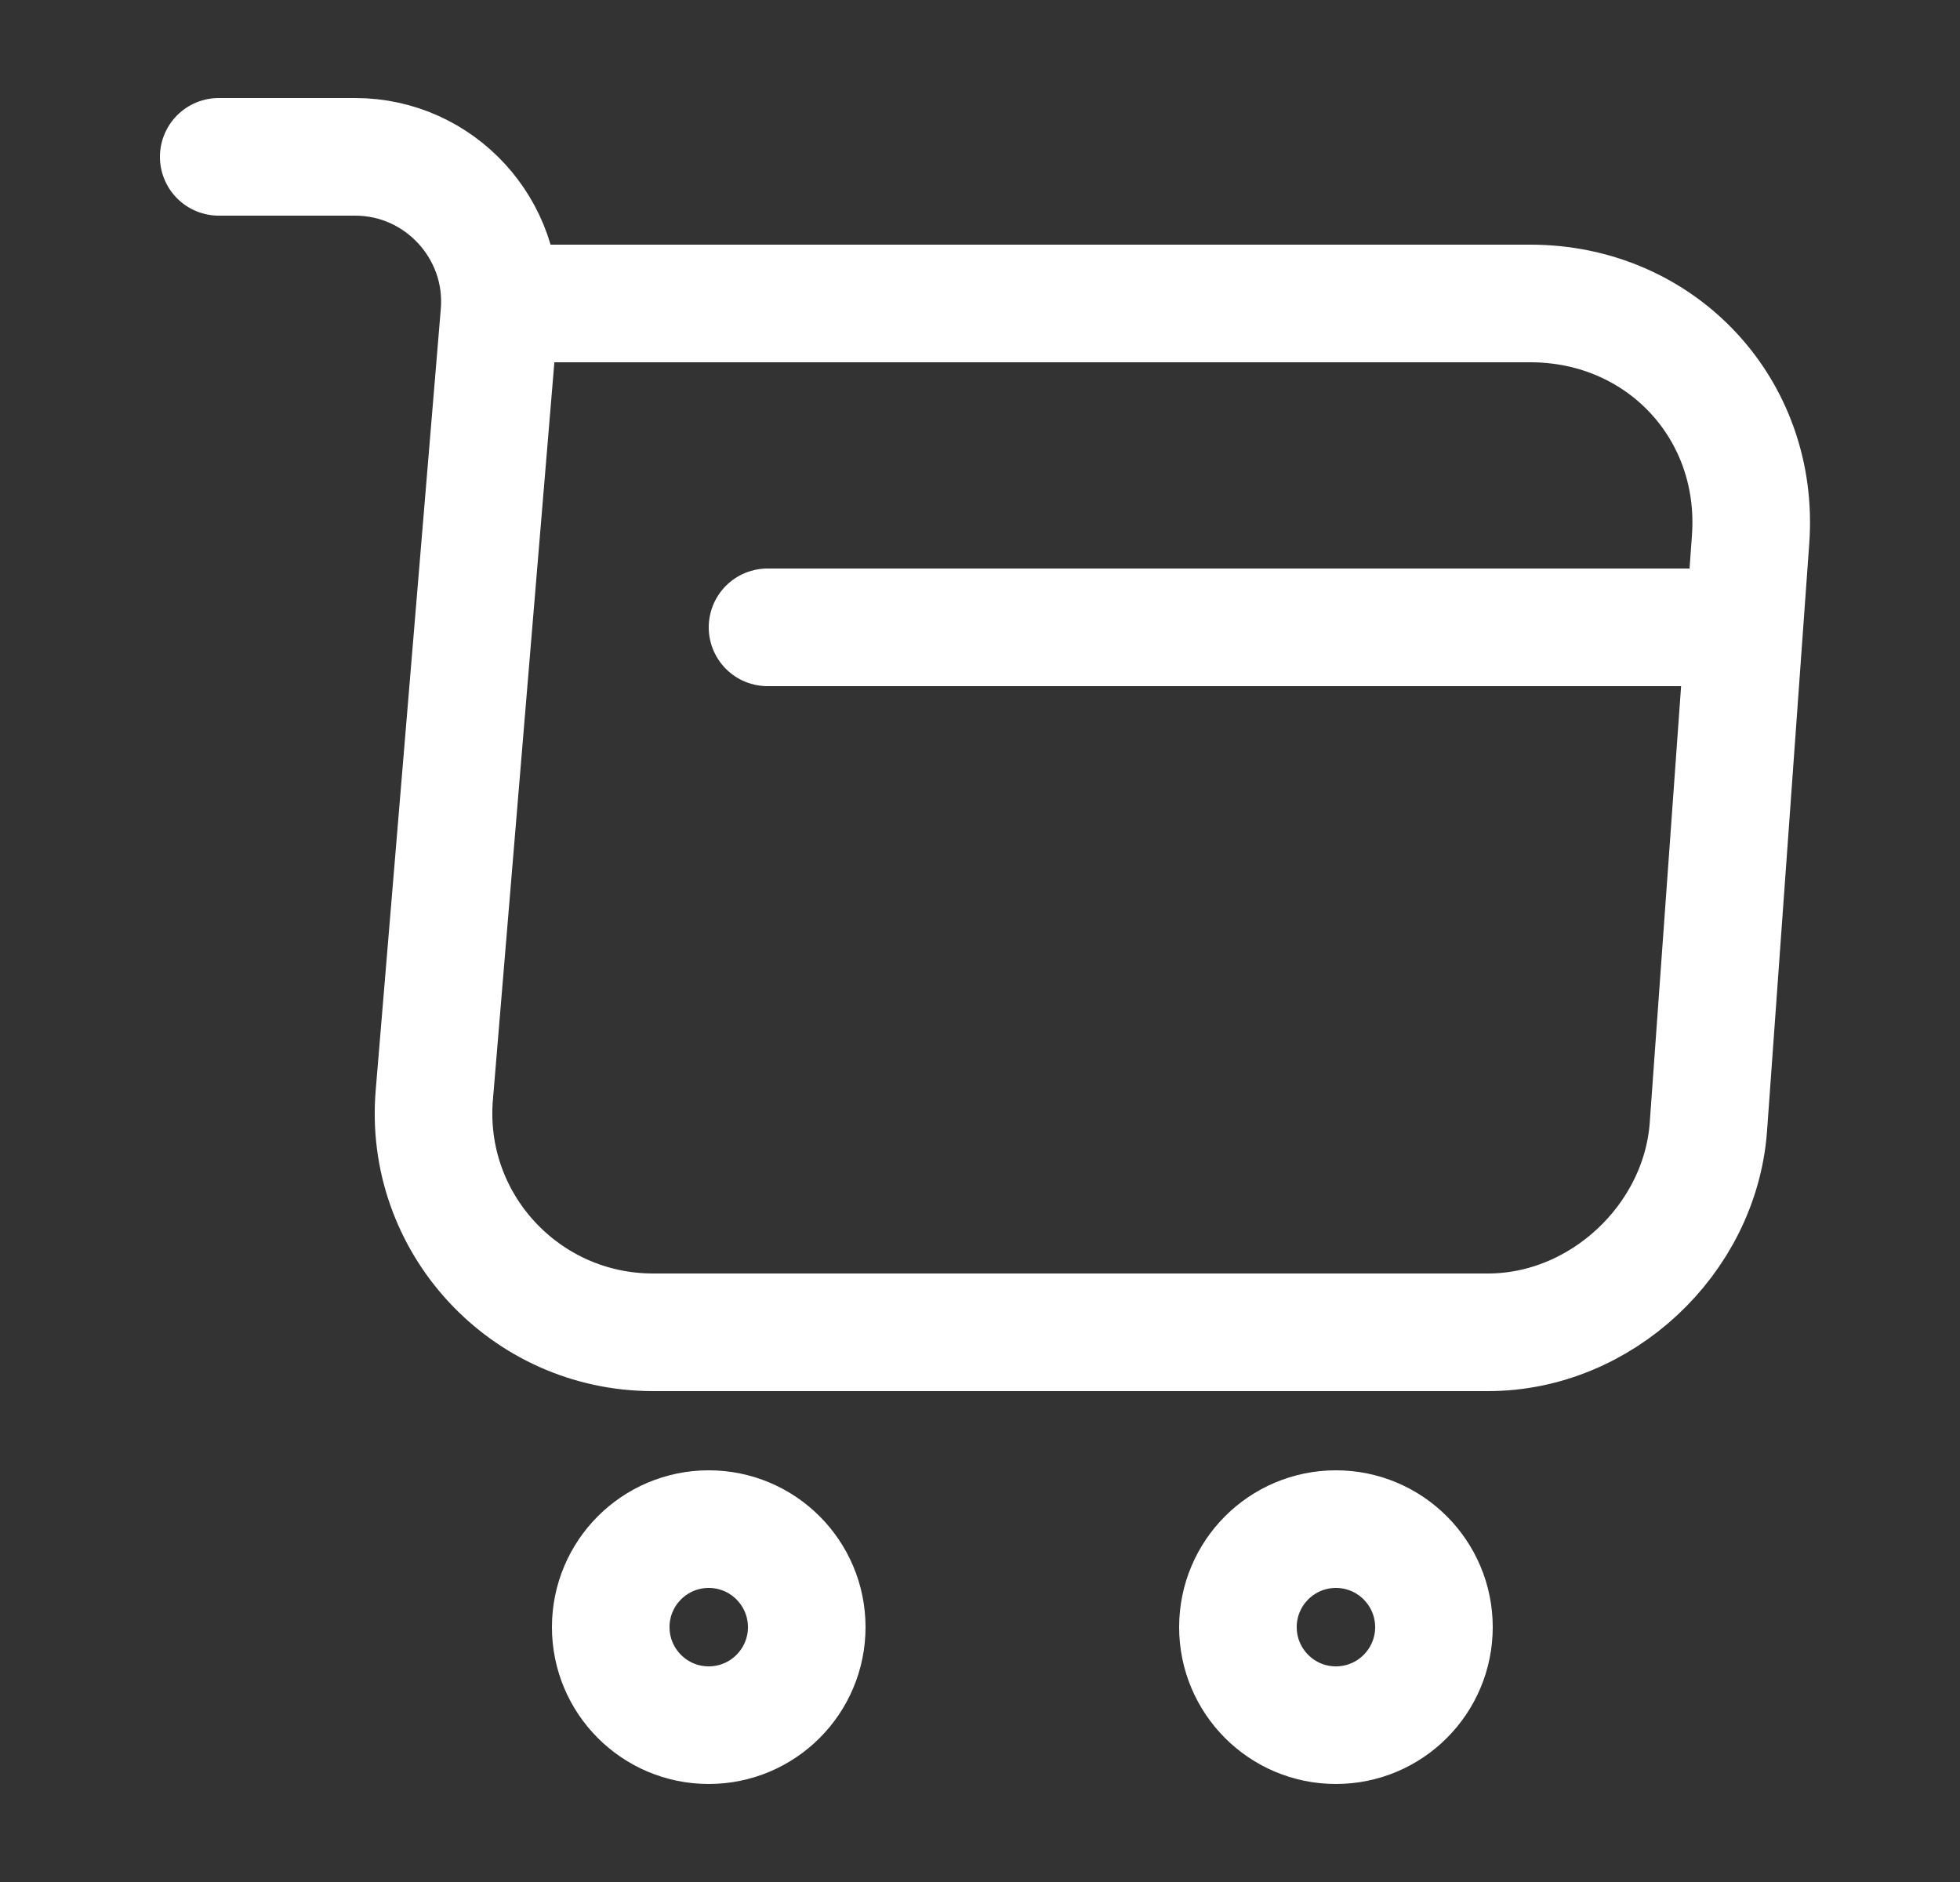
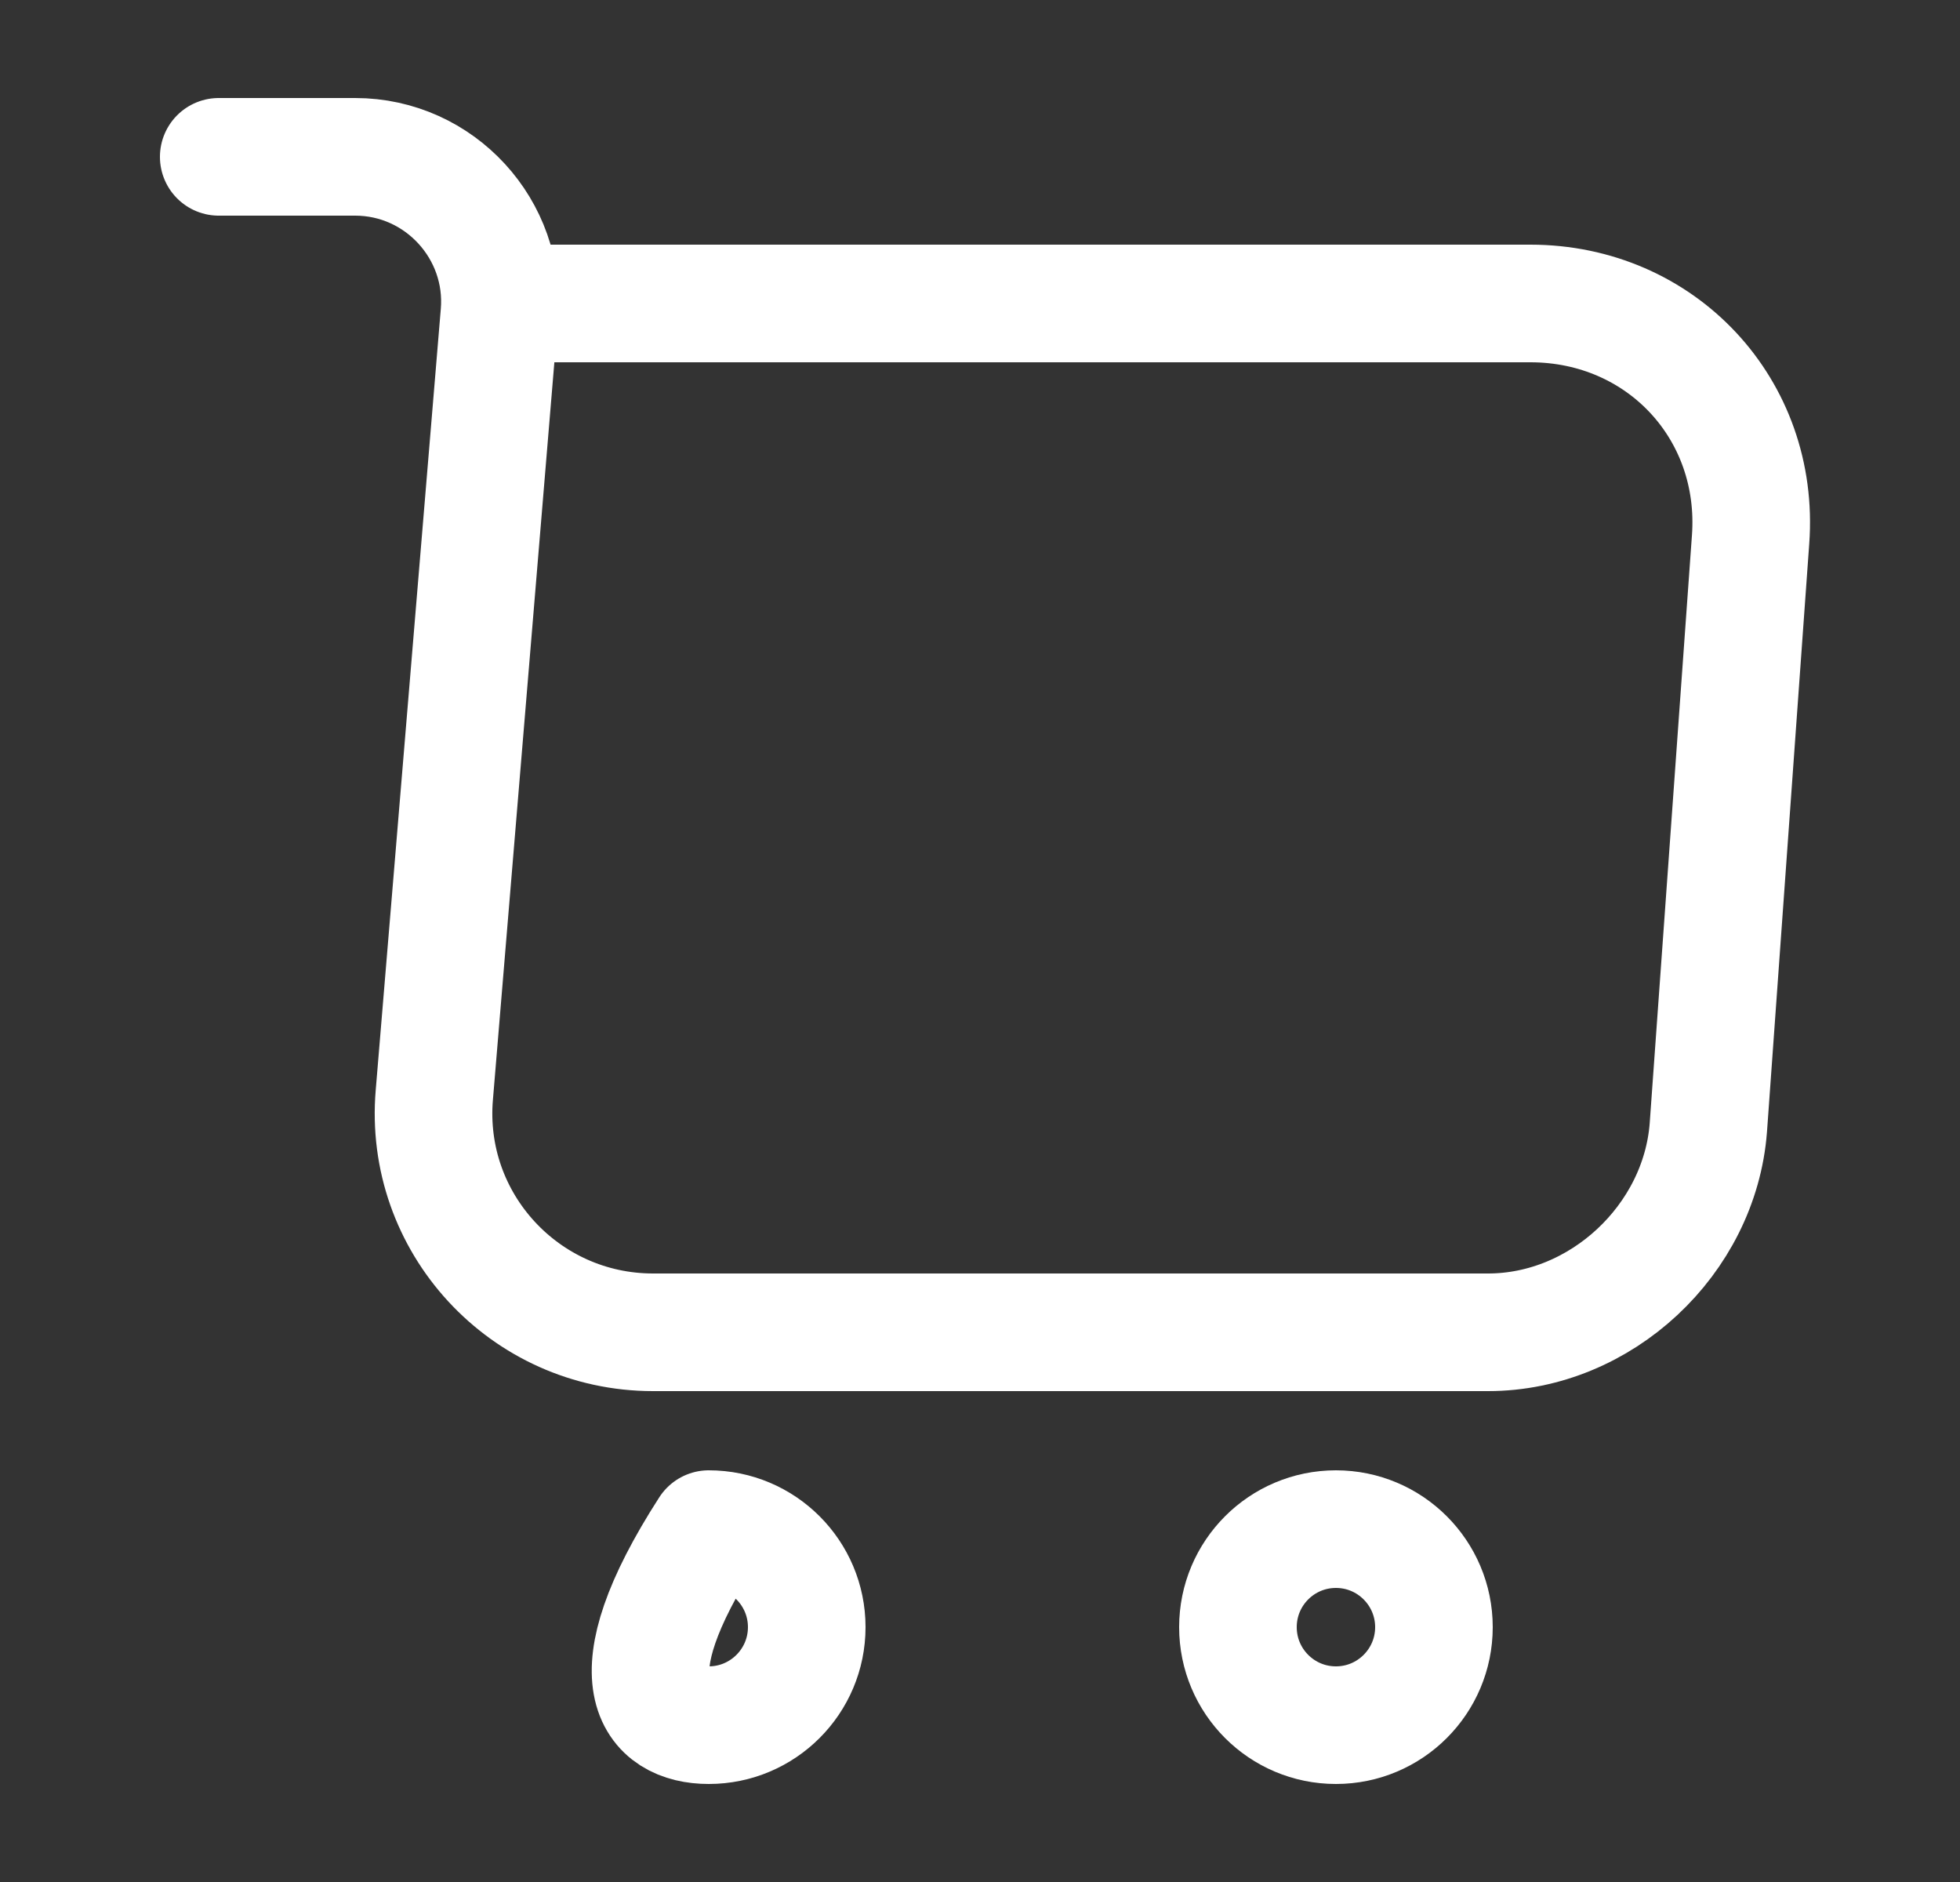
<svg xmlns="http://www.w3.org/2000/svg" width="25" height="24" viewBox="0 0 25 24" fill="none">
  <rect x="0" y="0" width="25" height="24" fill="#333333" stroke="none" />
  <path d="M2.79 2H4.53C5.61 2 6.46 2.93 6.37 4L5.54 13.96C5.4 15.59 6.69 16.99 8.33 16.99H18.98C20.42 16.99 21.68 15.81 21.79 14.38L22.329 6.88C22.45 5.22 21.189 3.87 19.52 3.87H6.61" stroke="white" stroke-width="1.5" stroke-miterlimit="10" stroke-linecap="round" stroke-linejoin="round" />
  <path d="M17.04 22C17.73 22 18.29 21.44 18.29 20.75C18.29 20.06 17.73 19.5 17.04 19.5C16.349 19.5 15.79 20.06 15.79 20.75C15.79 21.44 16.349 22 17.04 22Z" stroke="white" stroke-width="1.5" stroke-miterlimit="10" stroke-linecap="round" stroke-linejoin="round" />
-   <path d="M9.04 22C9.73 22 10.29 21.44 10.29 20.75C10.29 20.06 9.73 19.5 9.04 19.5C8.349 19.5 7.79 20.06 7.79 20.75C7.79 21.44 8.349 22 9.04 22Z" stroke="white" stroke-width="1.5" stroke-miterlimit="10" stroke-linecap="round" stroke-linejoin="round" />
-   <path d="M9.79 8H21.79" stroke="white" stroke-width="1.5" stroke-miterlimit="10" stroke-linecap="round" stroke-linejoin="round" />
+   <path d="M9.04 22C9.73 22 10.29 21.44 10.29 20.75C10.29 20.06 9.73 19.5 9.04 19.5C7.79 21.44 8.349 22 9.04 22Z" stroke="white" stroke-width="1.5" stroke-miterlimit="10" stroke-linecap="round" stroke-linejoin="round" />
</svg>